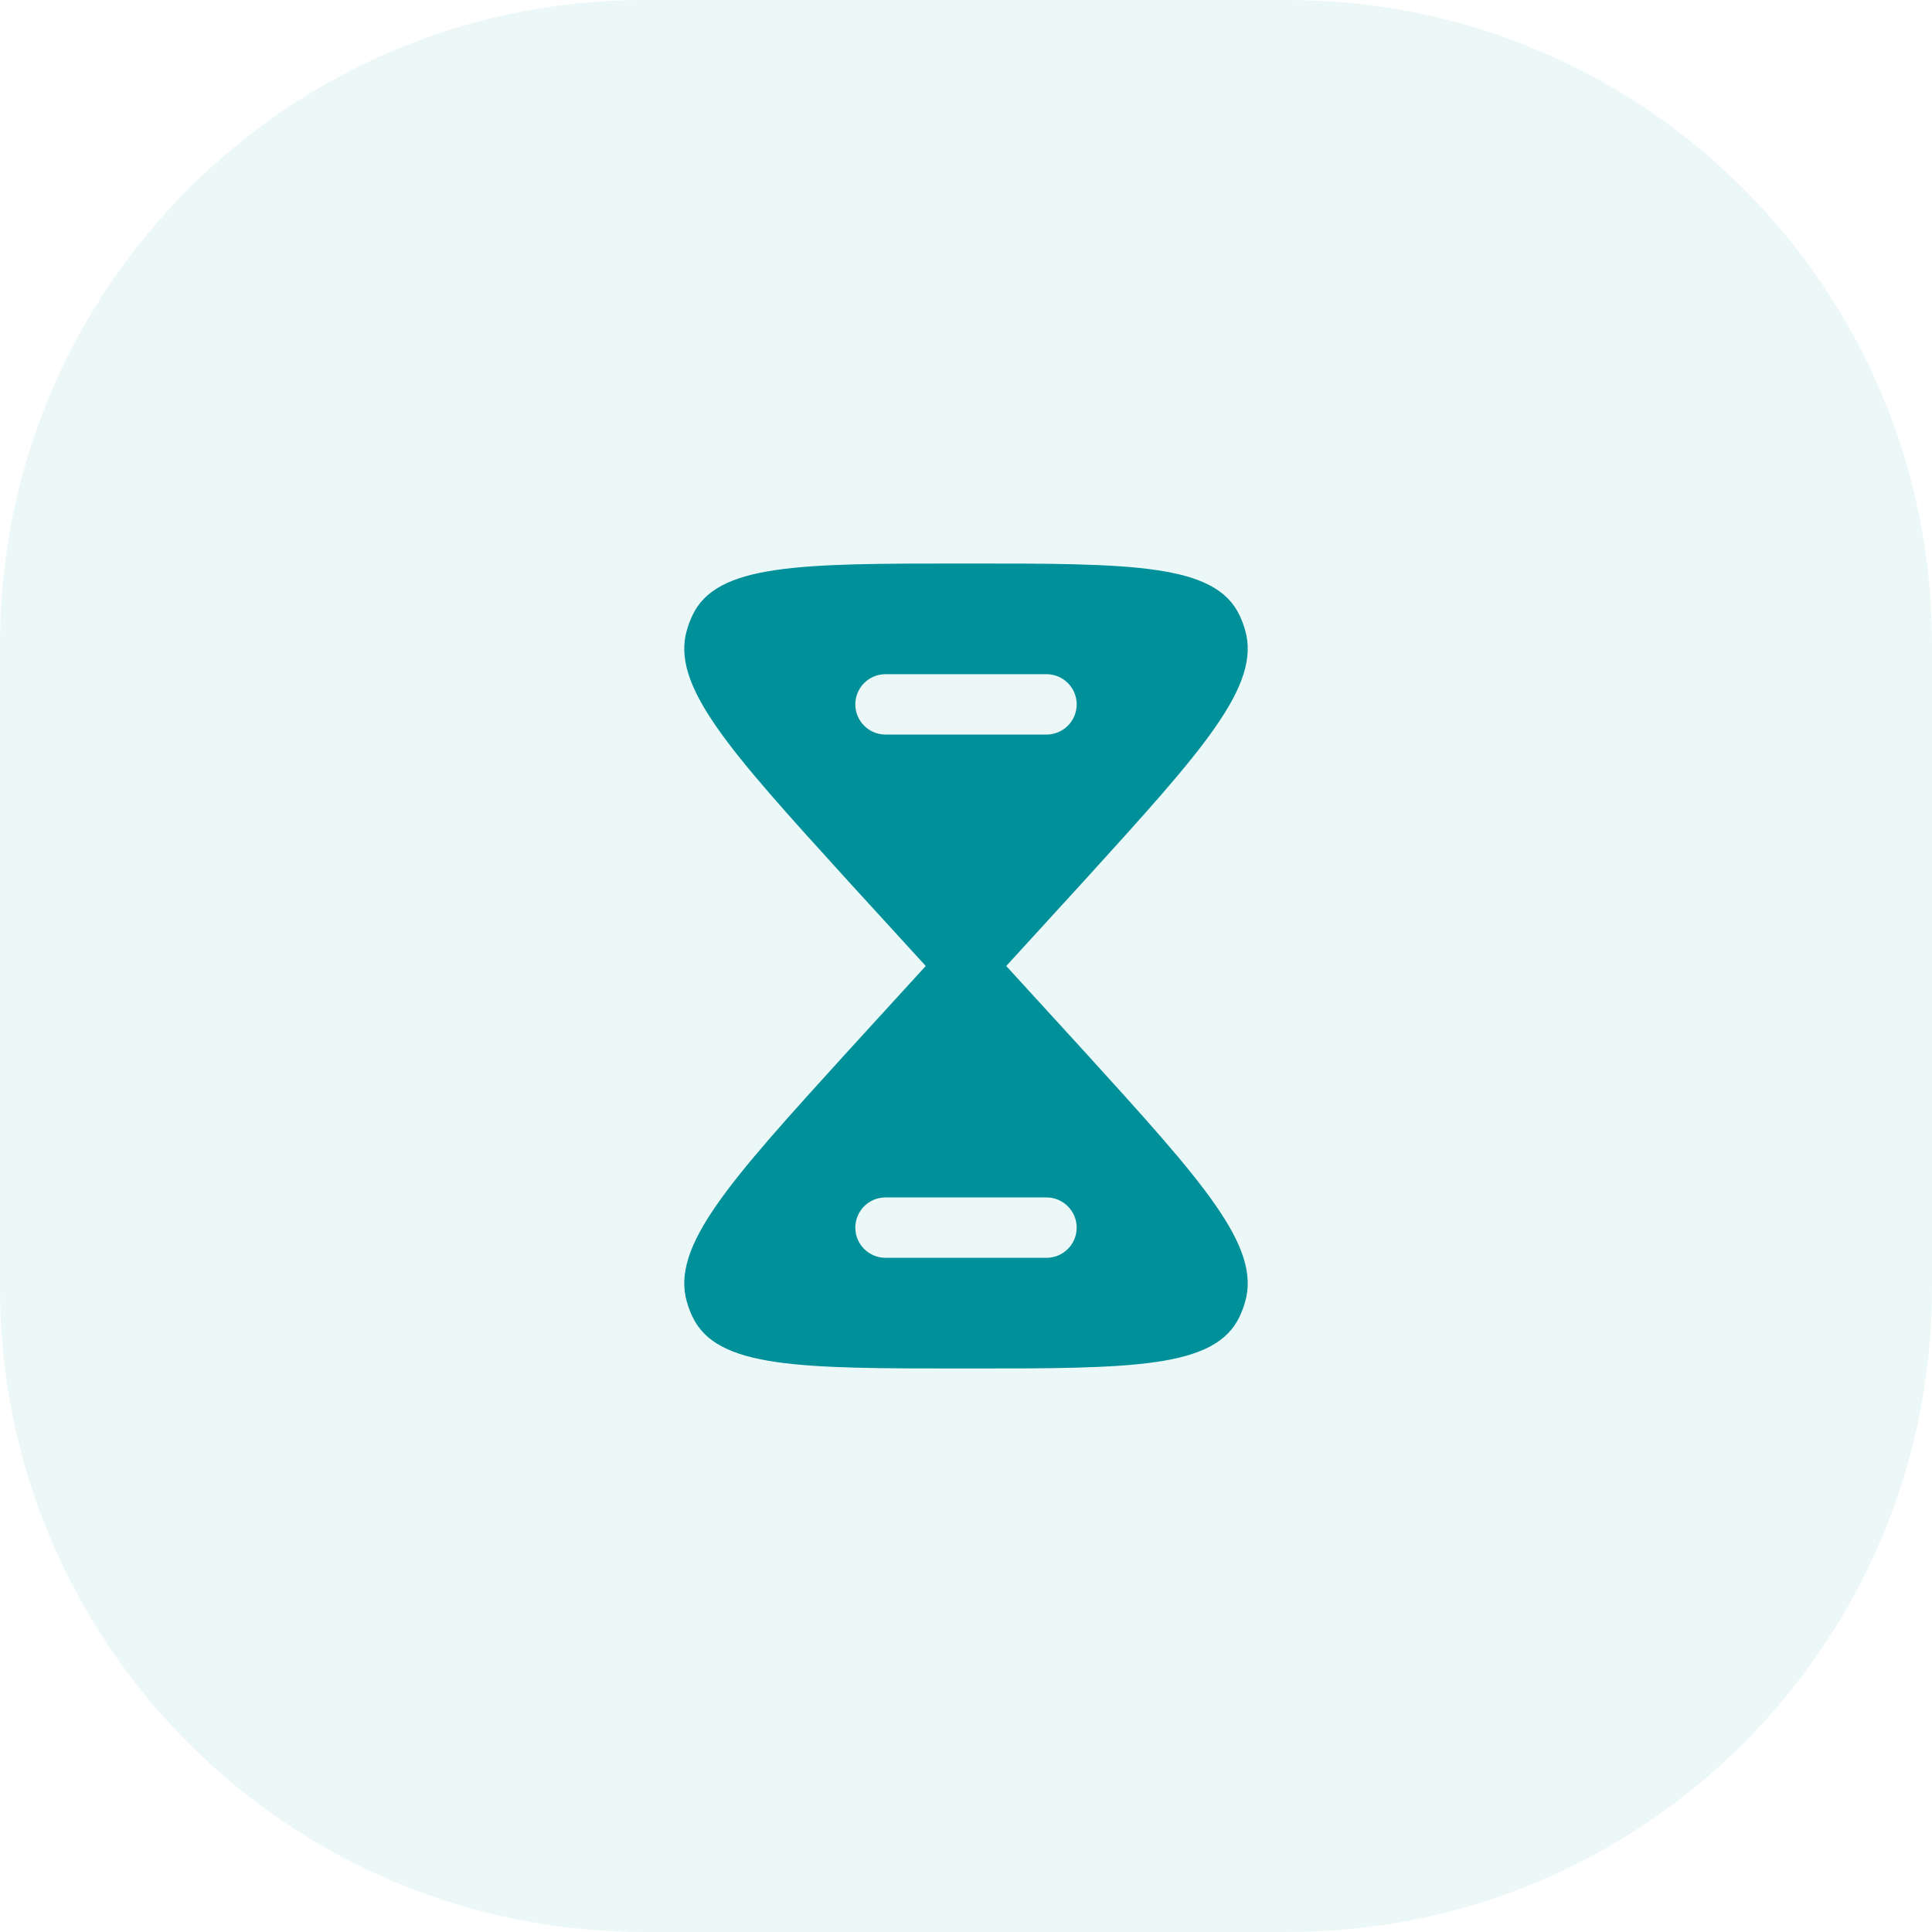
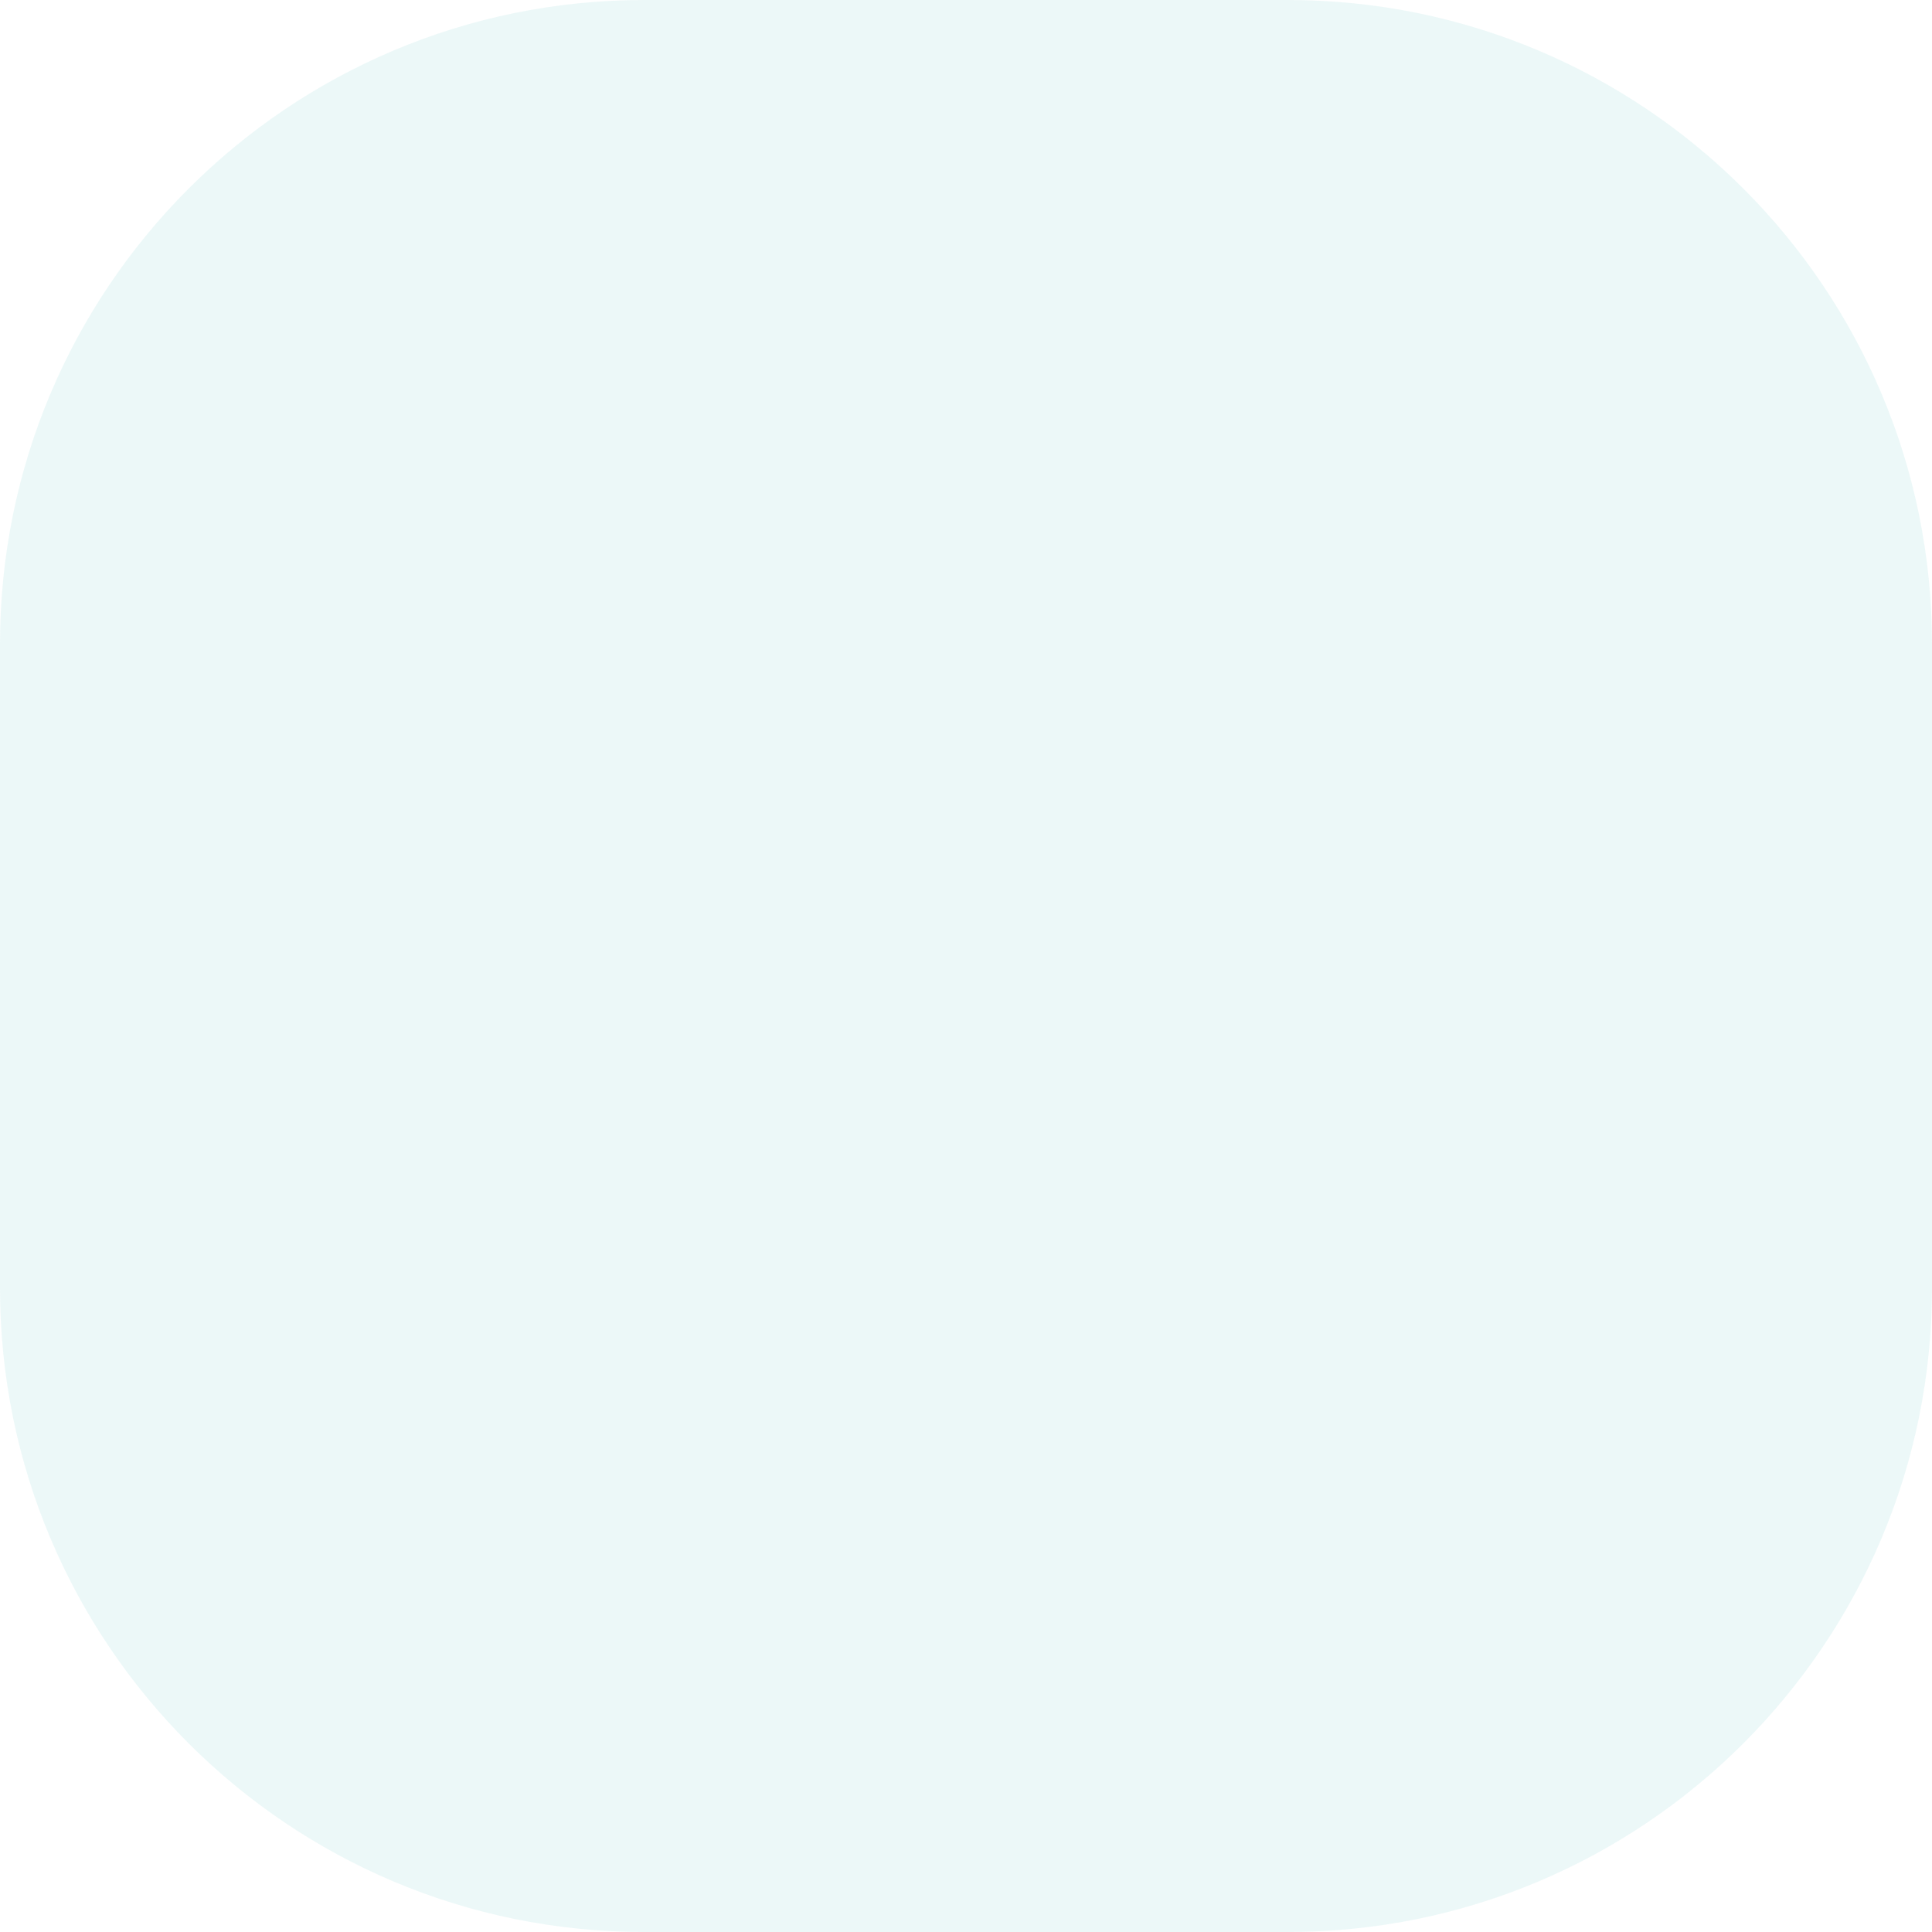
<svg xmlns="http://www.w3.org/2000/svg" width="48" height="48" viewBox="0 0 48 48" fill="none">
  <path d="M0 16C0 7.163 7.163 0 16 0H32C40.837 0 48 7.163 48 16V32C48 40.837 40.837 48 32 48H16C7.163 48 0 40.837 0 32V16Z" fill="#0FA7AC" fill-opacity="0.08" />
-   <path fill-rule="evenodd" clip-rule="evenodd" d="M17.198 15.299C17.8 14 19.867 14 24 14C28.133 14 30.2 14 30.802 15.299C30.854 15.411 30.897 15.527 30.932 15.646C31.341 17.033 29.88 18.641 26.958 21.857L25 24L26.958 26.143C29.88 29.359 31.341 30.967 30.932 32.354C30.897 32.473 30.854 32.589 30.802 32.701C30.2 34 28.133 34 24 34C19.867 34 17.8 34 17.198 32.701C17.146 32.589 17.103 32.473 17.068 32.354C16.659 30.967 18.12 29.359 21.042 26.143L23 24L21.042 21.857C18.12 18.641 16.659 17.033 17.068 15.646C17.103 15.527 17.146 15.411 17.198 15.299ZM22 29.75C21.586 29.75 21.25 30.086 21.25 30.5C21.25 30.914 21.586 31.25 22 31.25H26C26.414 31.25 26.75 30.914 26.75 30.5C26.75 30.086 26.414 29.75 26 29.75H22ZM21.25 17.5C21.25 17.086 21.586 16.75 22 16.75H26C26.414 16.75 26.75 17.086 26.75 17.5C26.75 17.914 26.414 18.25 26 18.25H22C21.586 18.25 21.25 17.914 21.25 17.5Z" fill="#009099" />
</svg>